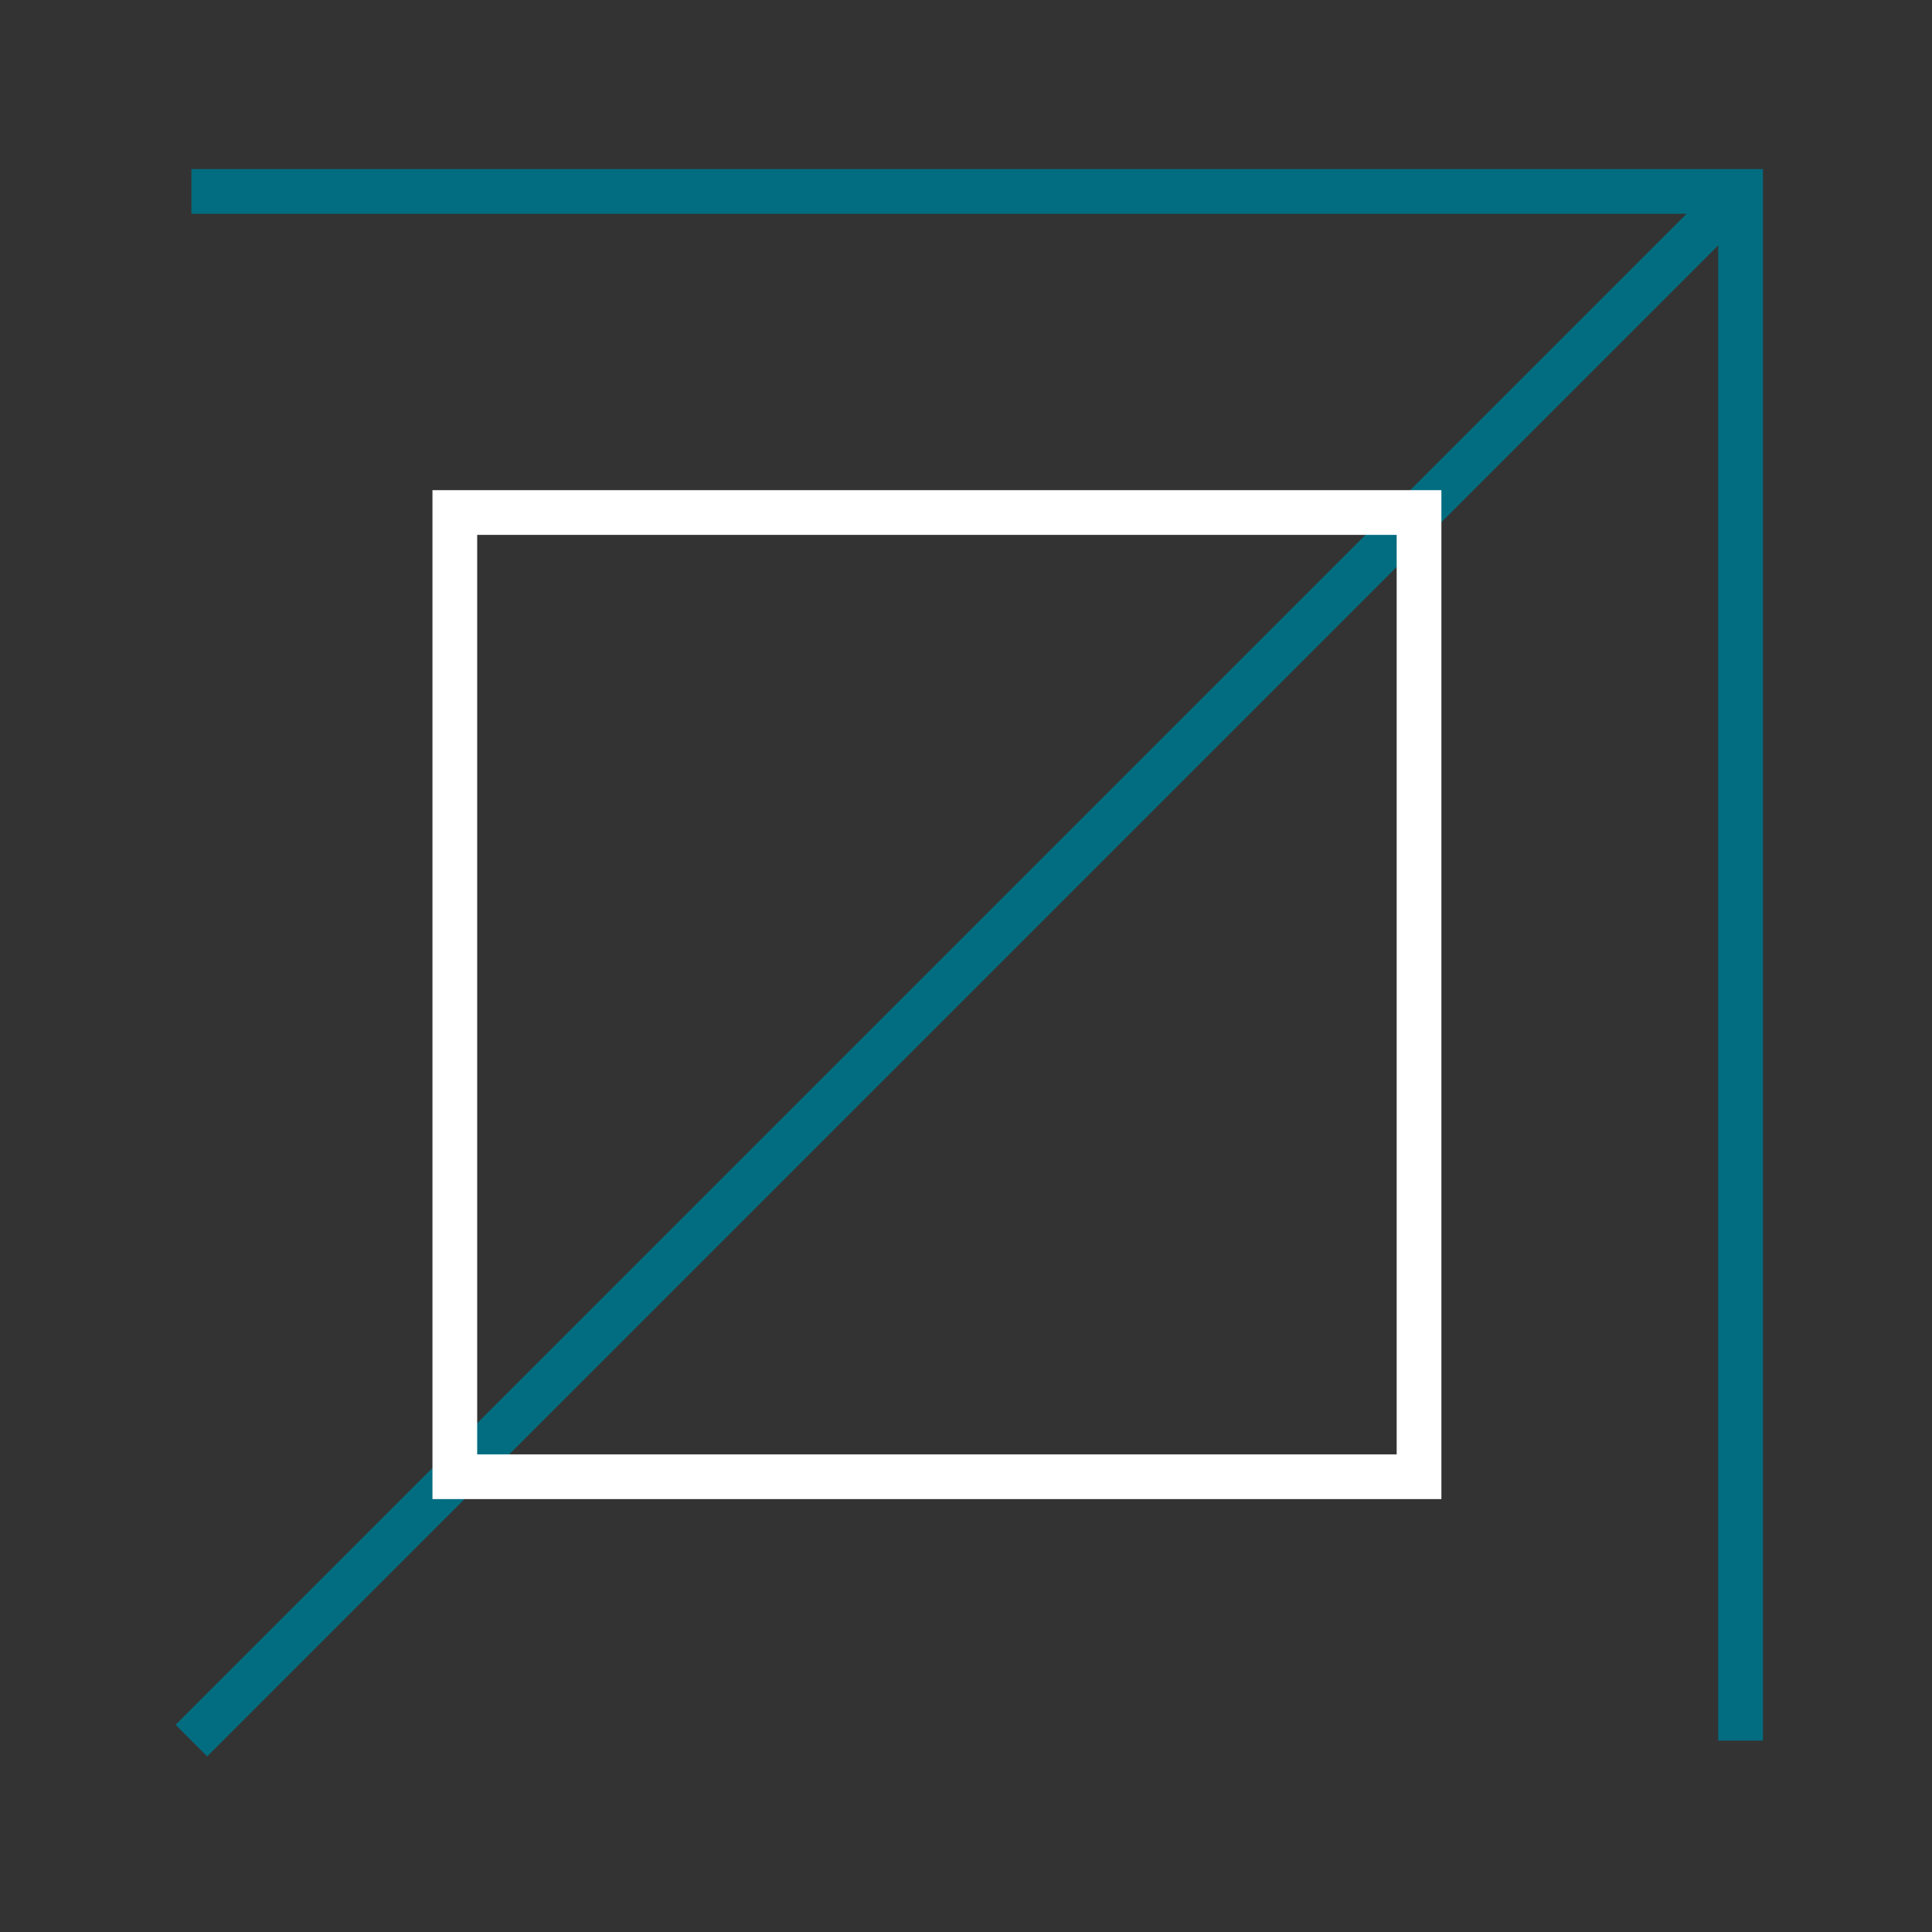
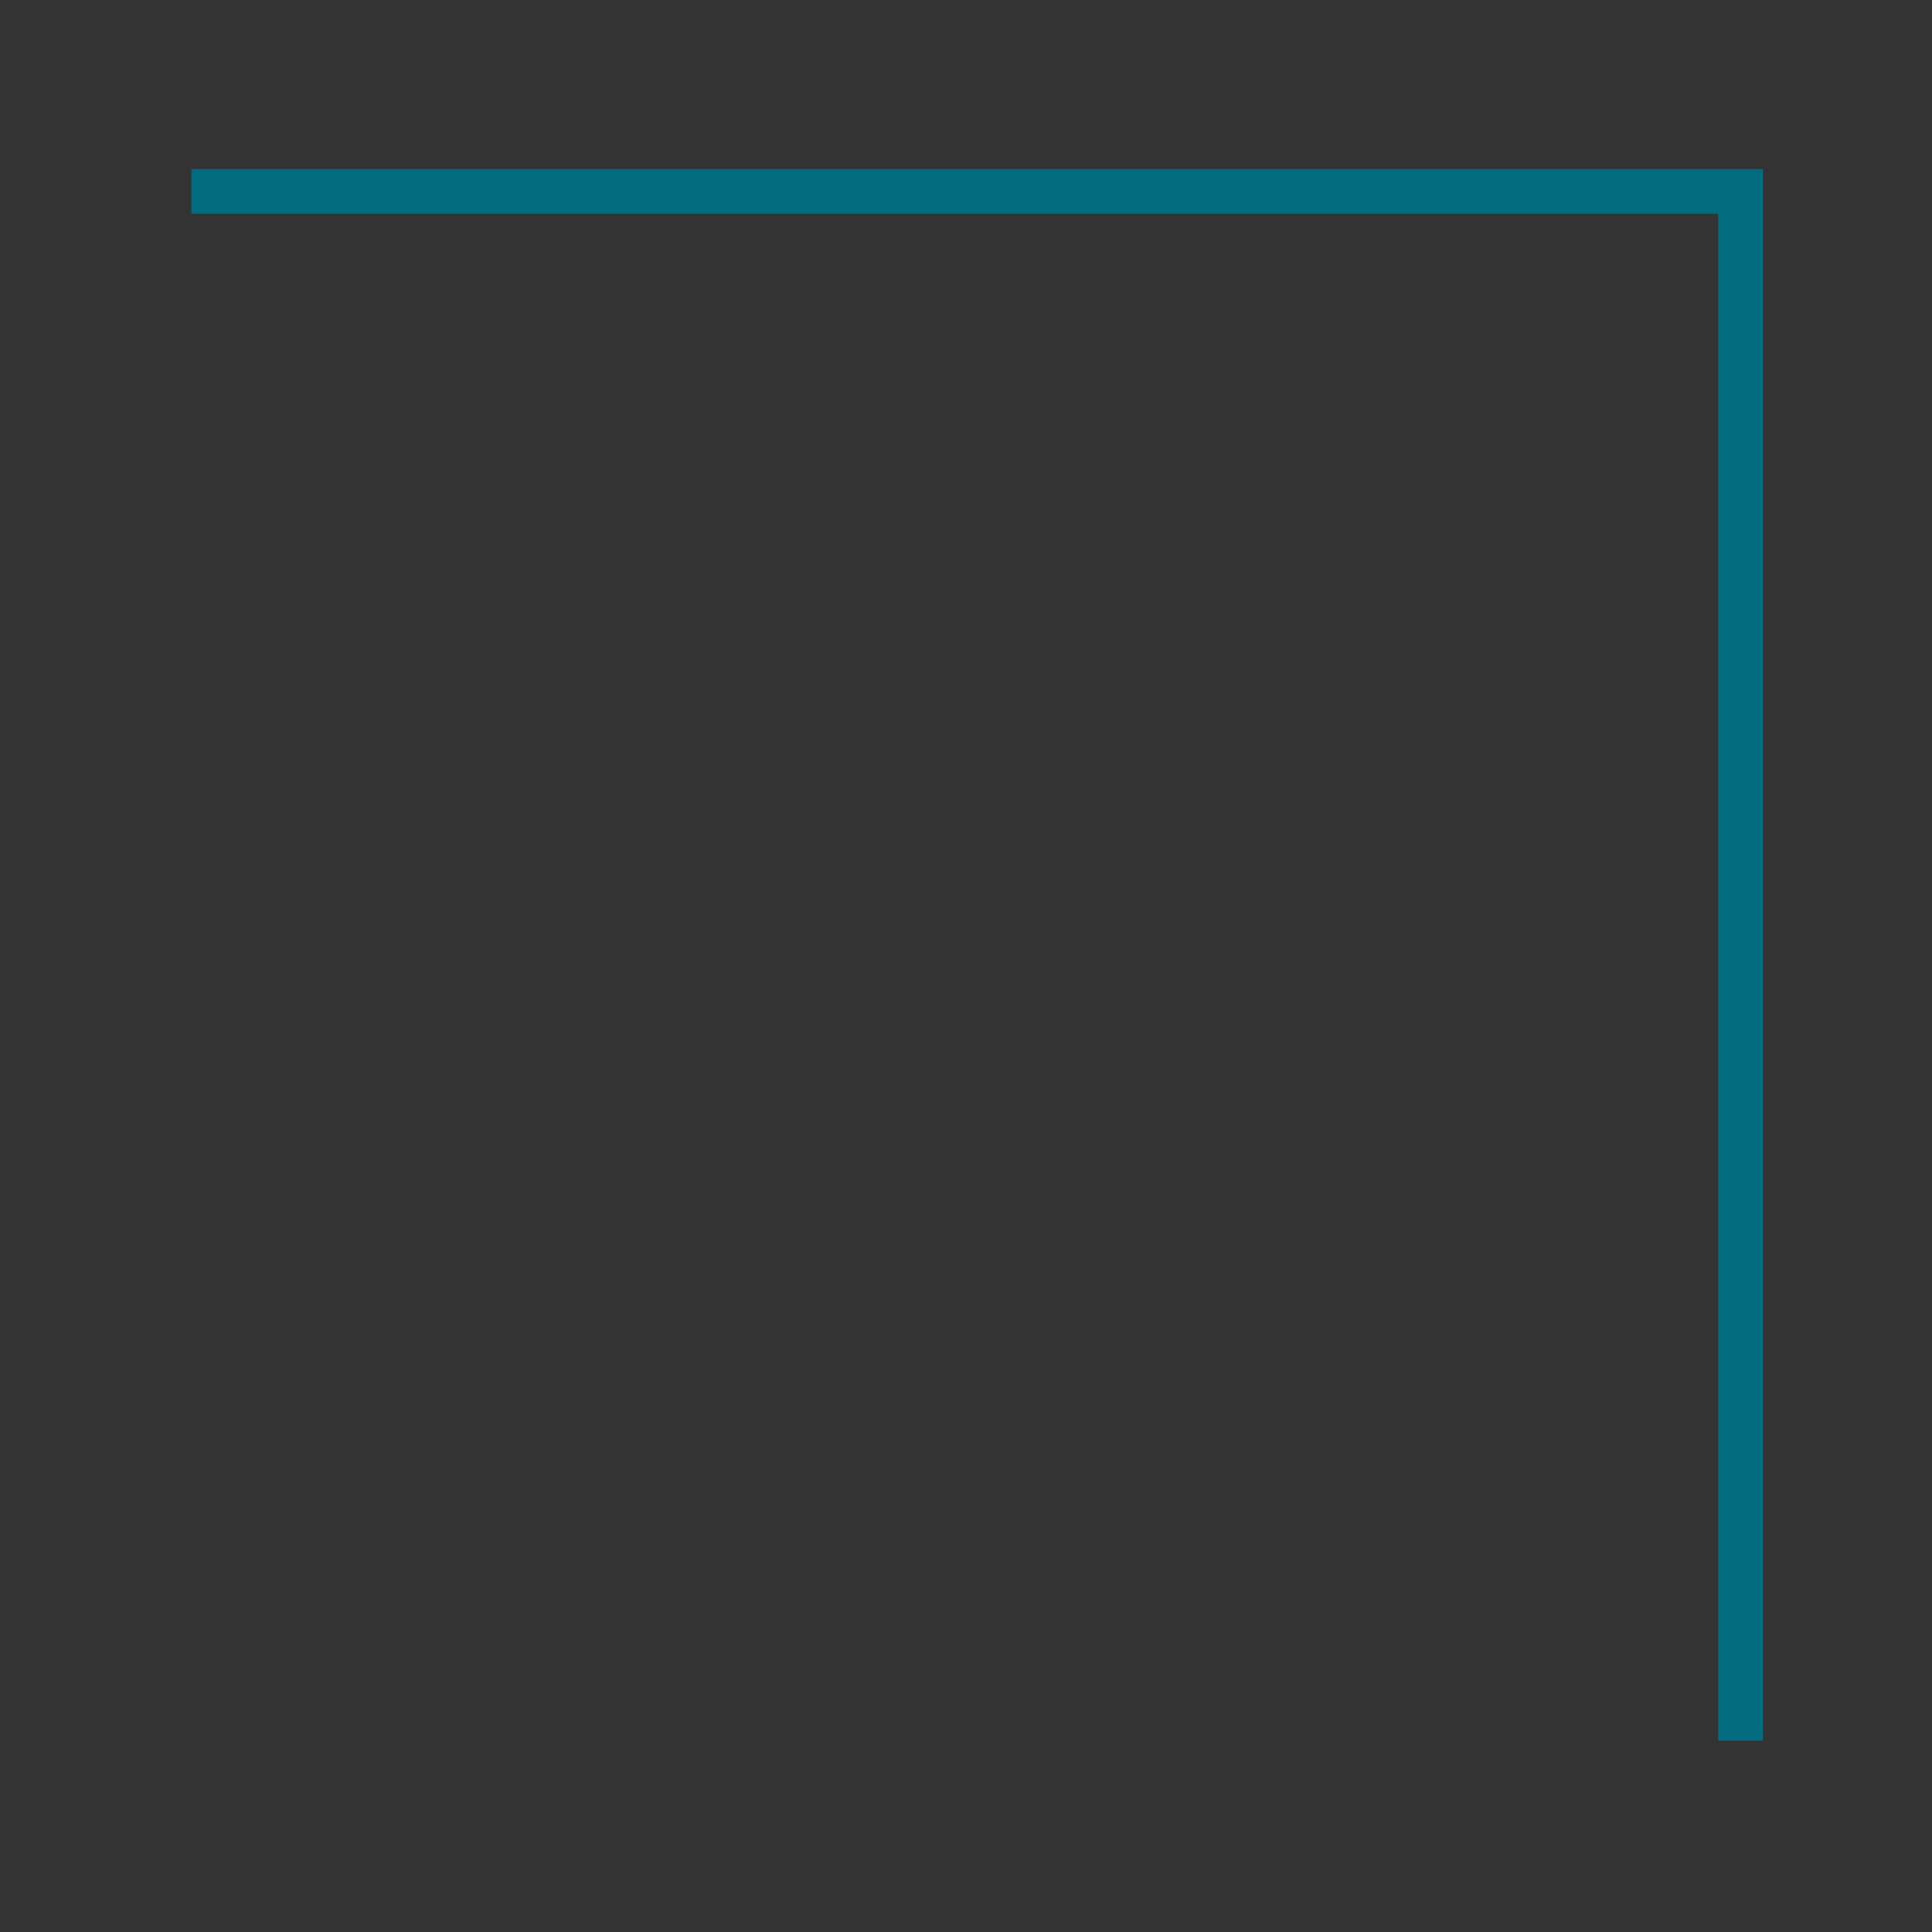
<svg xmlns="http://www.w3.org/2000/svg" id="uuid-874b02de-7d64-4da7-9847-de9d29eda3c0" viewBox="0 0 43.2 43.2">
  <rect x="0" y="0" width="43.2" height="43.2" fill="#333333" stroke="none" />
  <defs>
    <style>.uuid-7fcc93b1-0fd8-45b8-88a4-14d7b9788036{stroke:#fff;}.uuid-7fcc93b1-0fd8-45b8-88a4-14d7b9788036,.uuid-f9448a8f-343e-425b-aab2-76789e9bcc37{fill:none;stroke-miterlimit:10;}.uuid-f9448a8f-343e-425b-aab2-76789e9bcc37{stroke:#026d80;}</style>
  </defs>
  <polyline class="uuid-f9448a8f-343e-425b-aab2-76789e9bcc37" points="4.28 4.28 38.92 4.28 38.92 38.92" />
-   <line class="uuid-f9448a8f-343e-425b-aab2-76789e9bcc37" x1="4.28" y1="38.92" x2="38.64" y2="4.56" />
-   <rect class="uuid-7fcc93b1-0fd8-45b8-88a4-14d7b9788036" x="10.17" y="11.46" width="21.56" height="21.56" />
</svg>